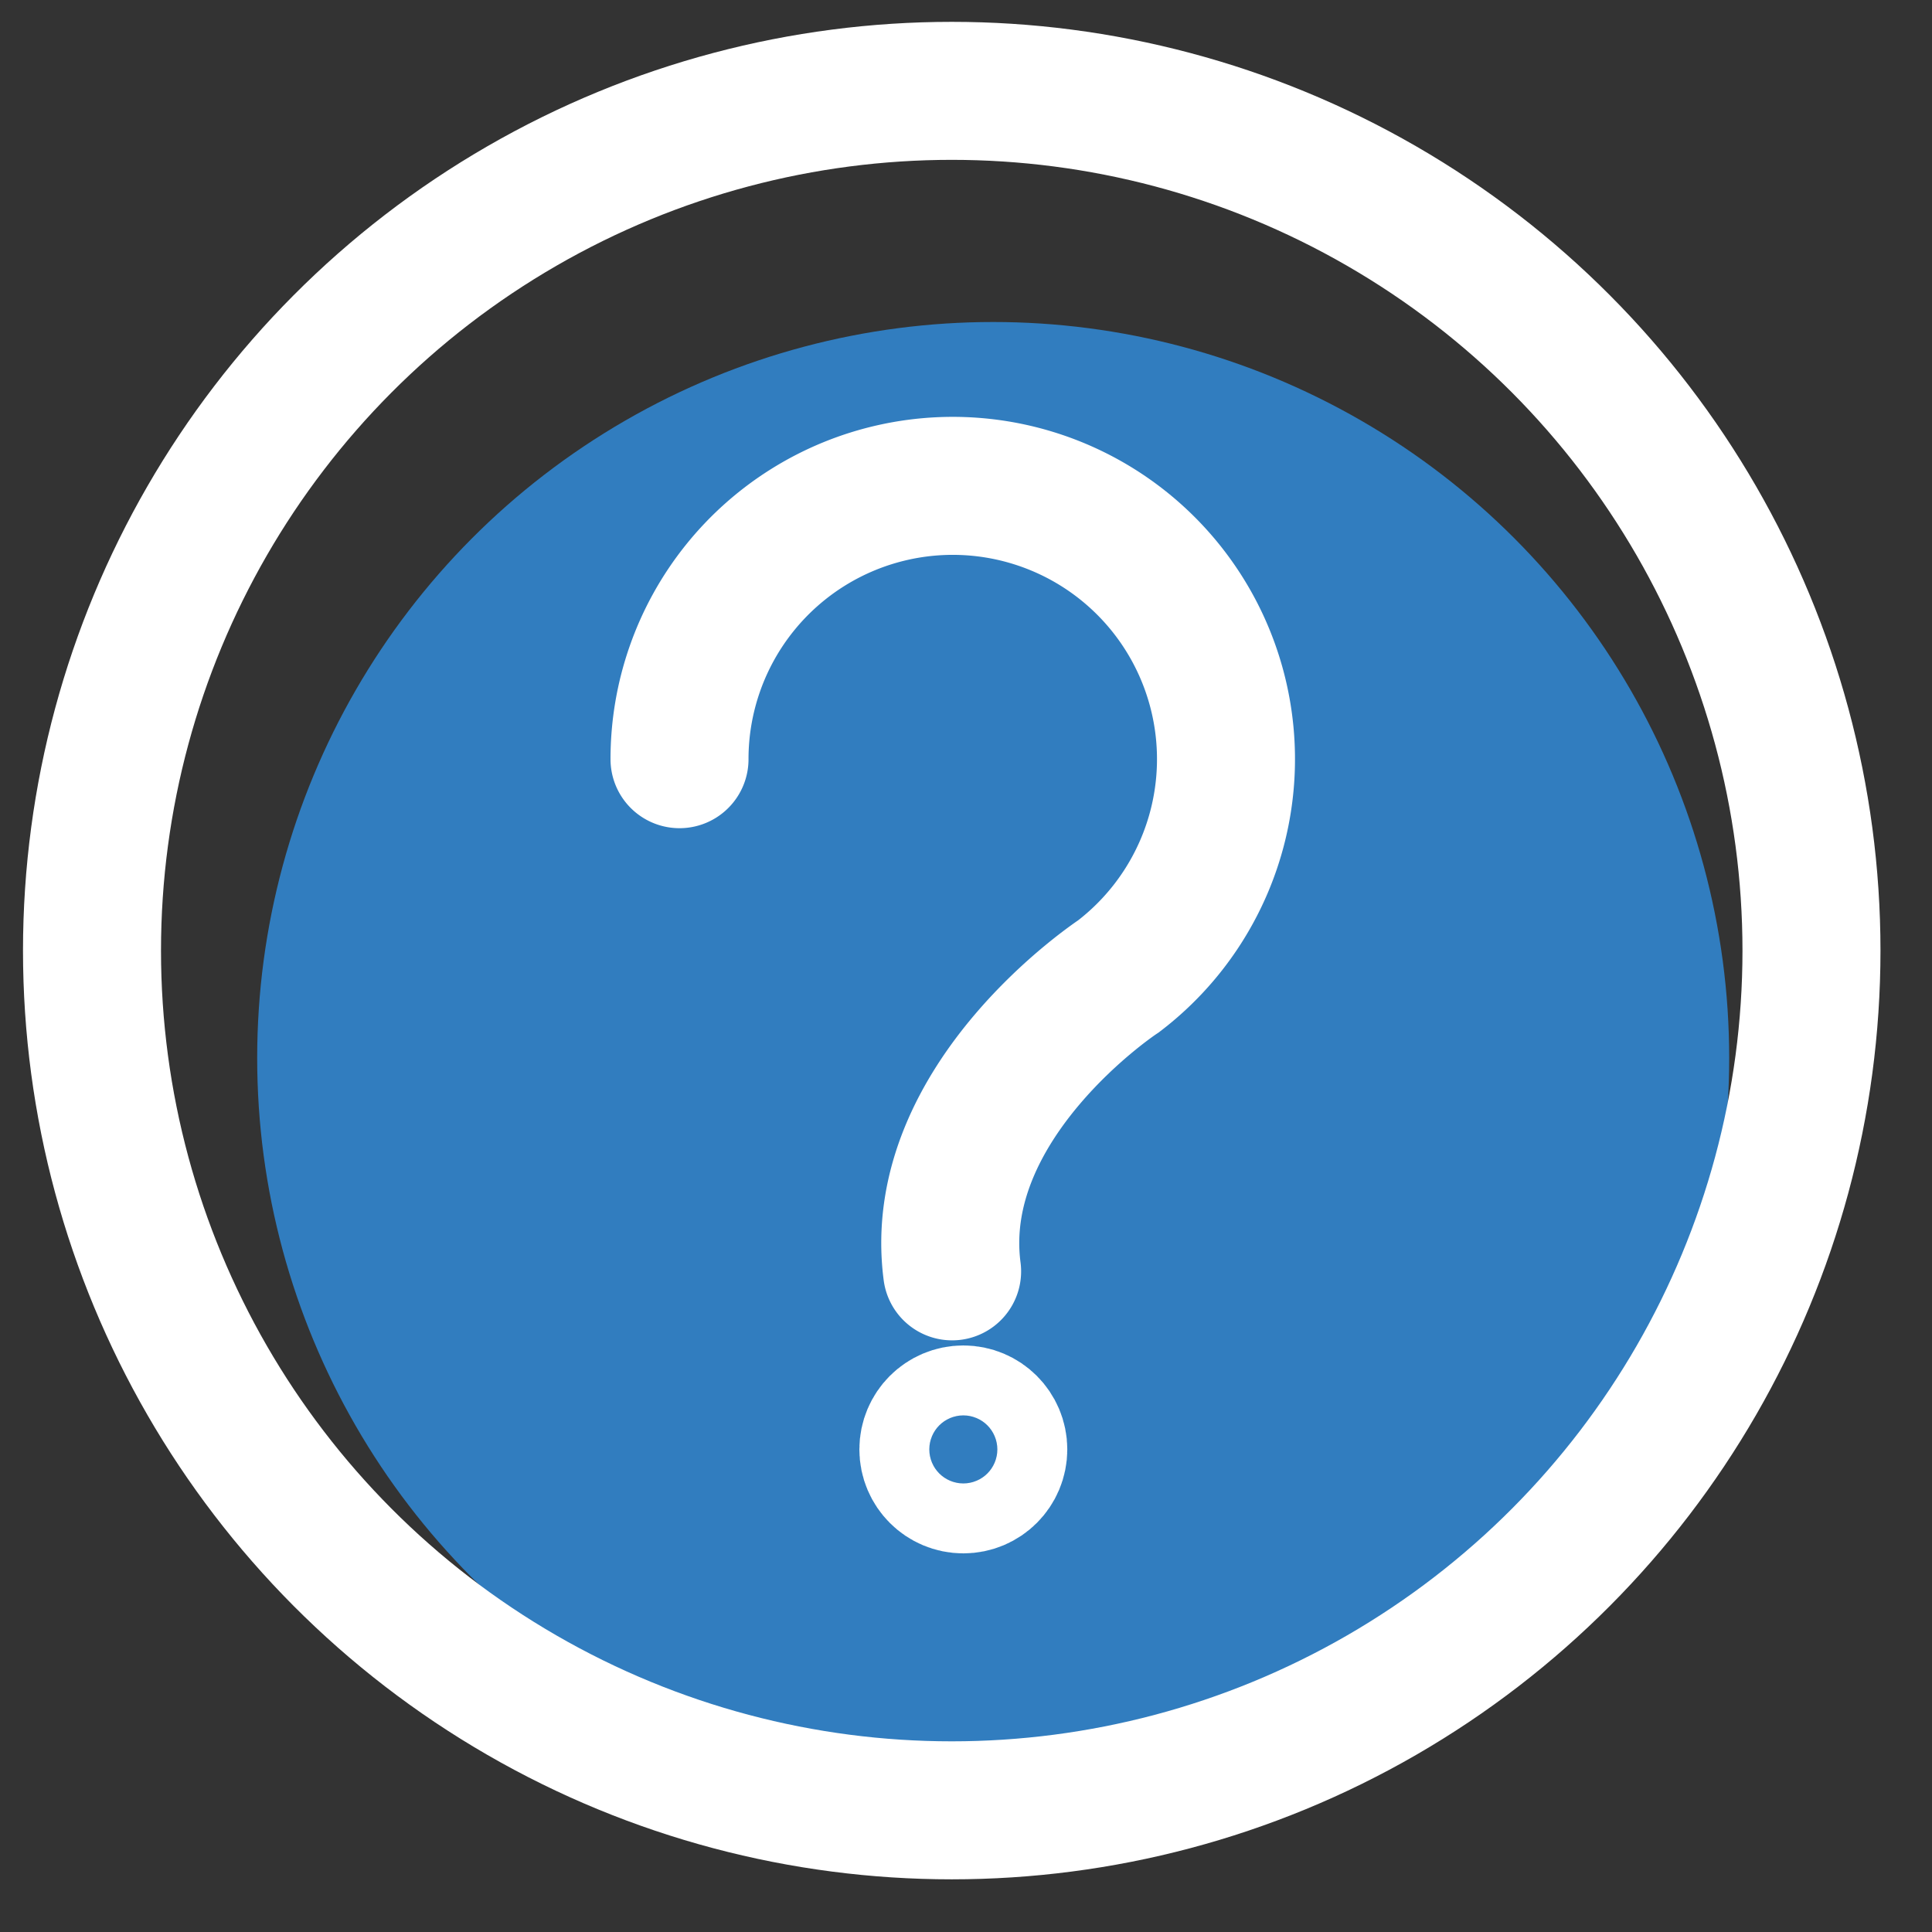
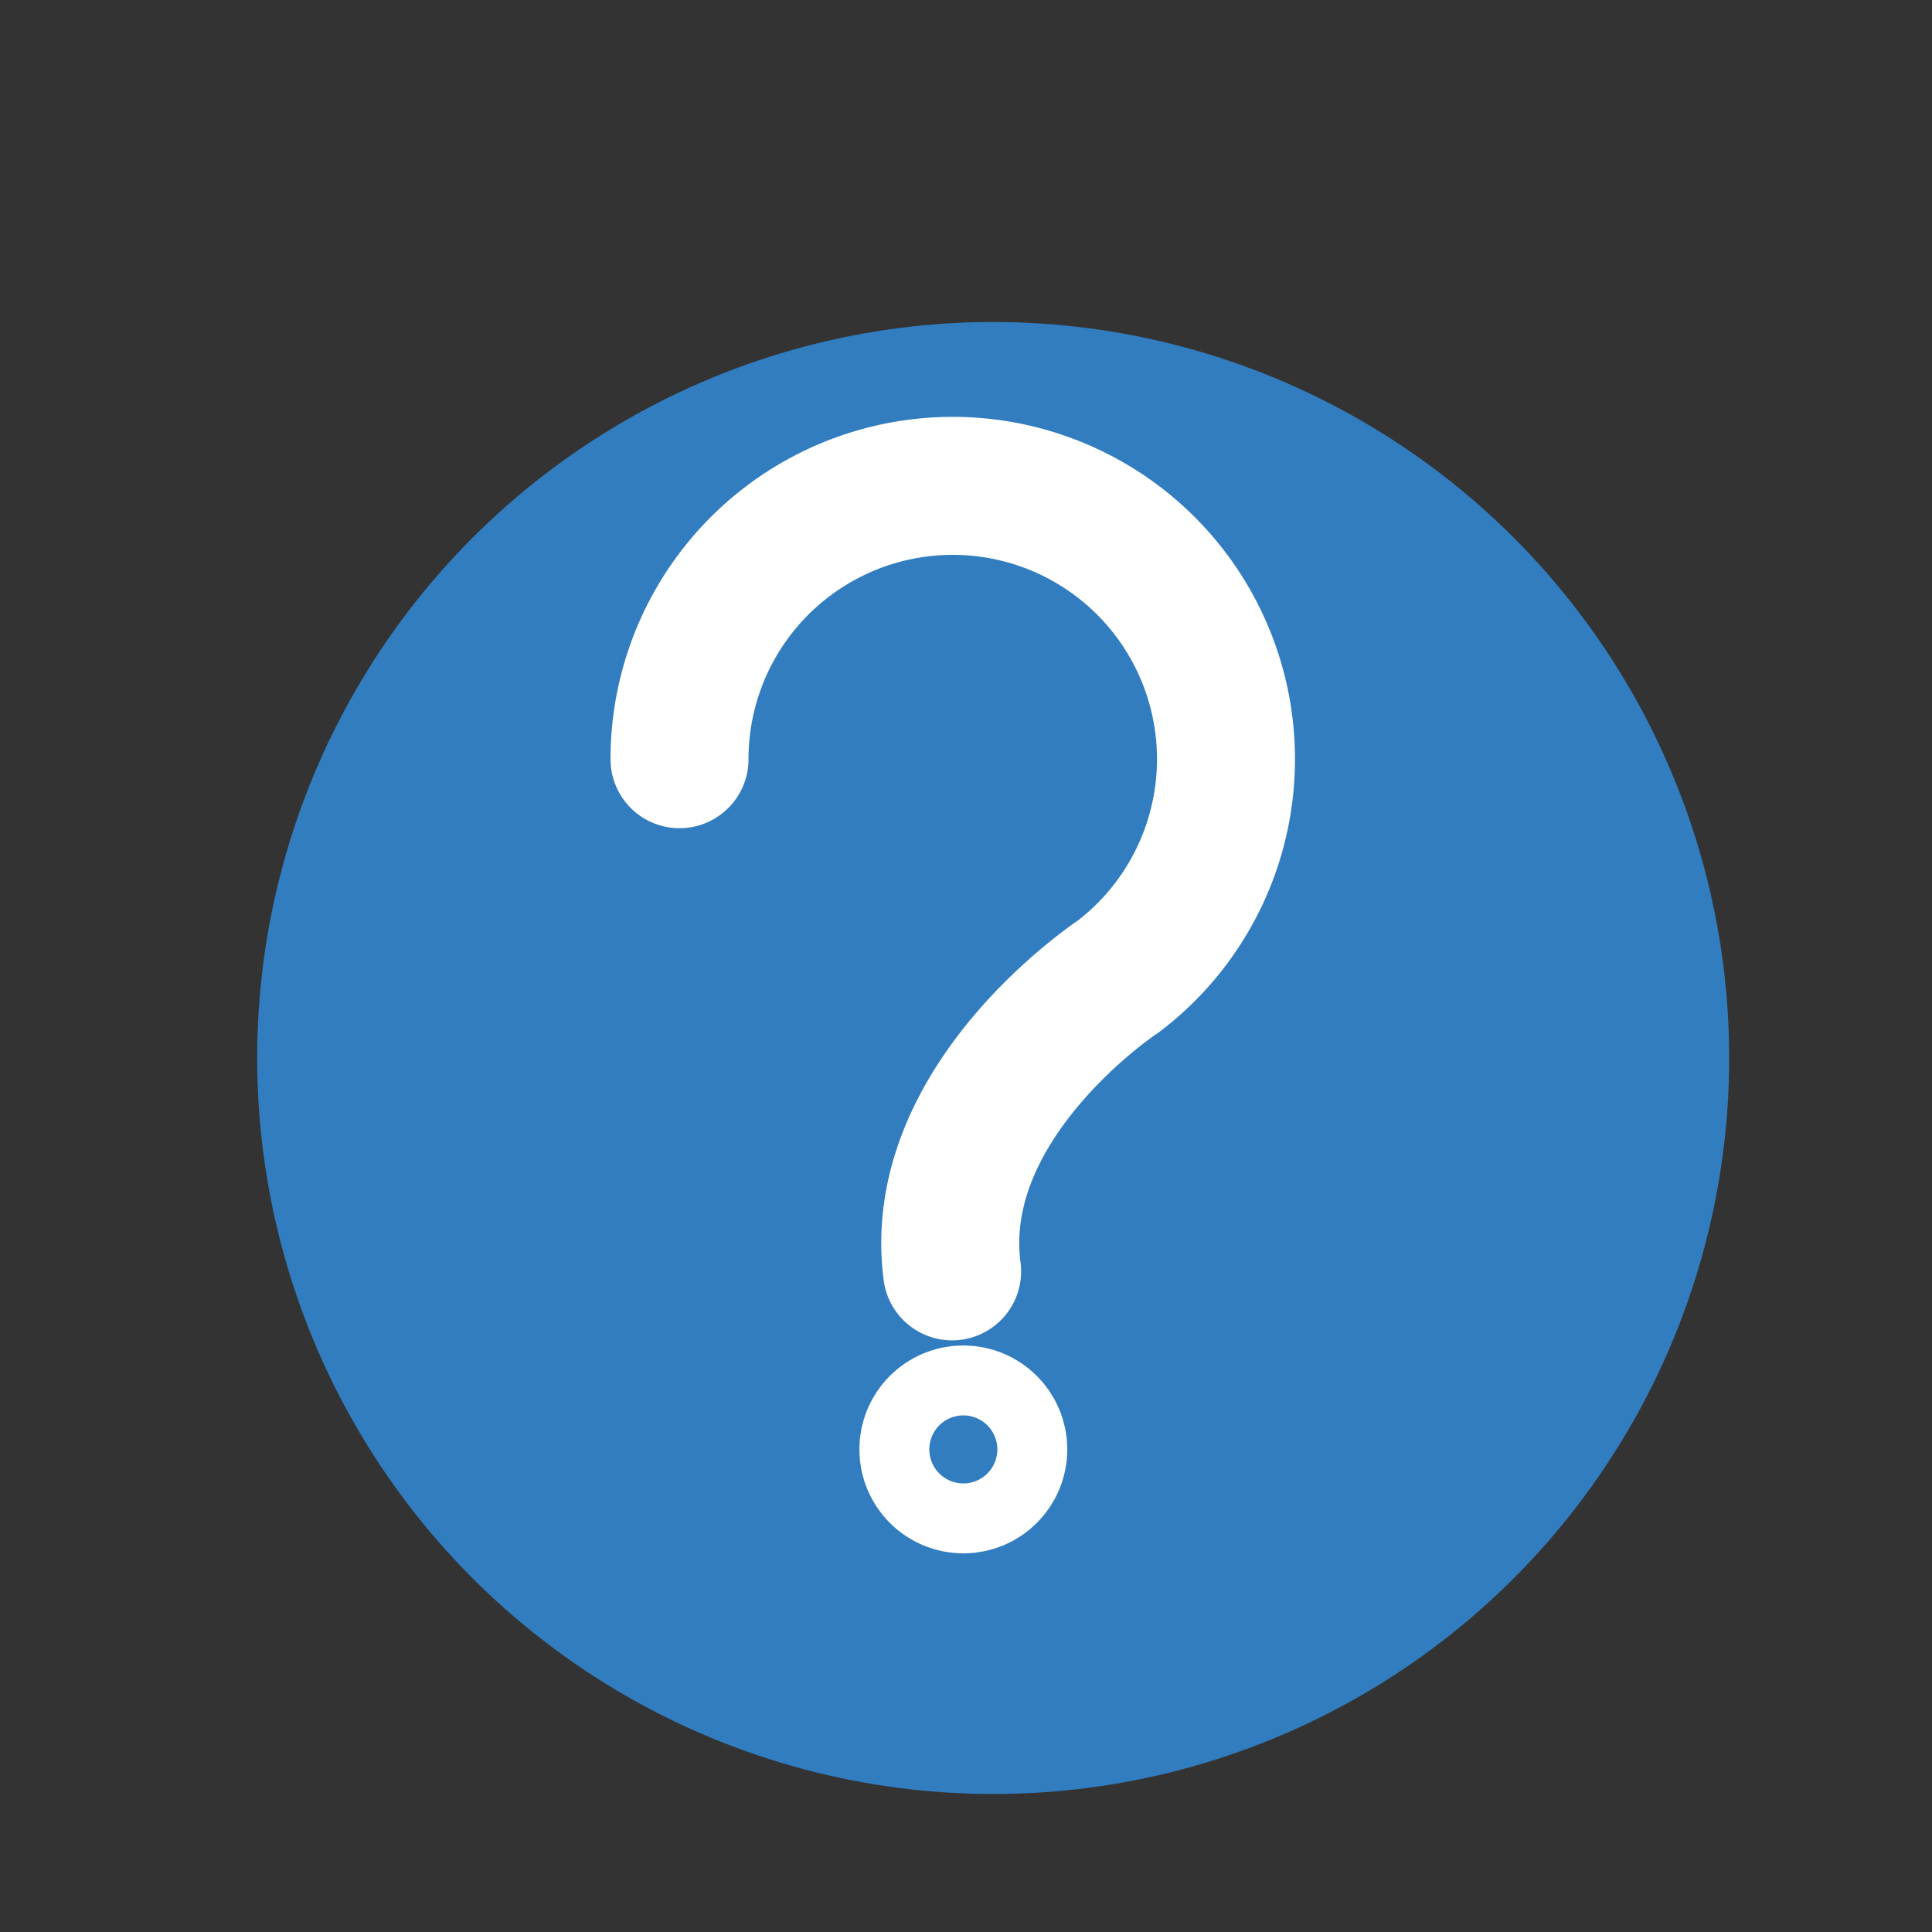
<svg xmlns="http://www.w3.org/2000/svg" width="42" height="42" viewBox="0 0 42 42">
  <rect x="0" y="0" width="42" height="42" fill="#333333" stroke="none" />
  <defs>
    <clipPath id="clip-about-RAS_white-ico">
      <rect width="42" height="42" />
    </clipPath>
  </defs>
  <g id="about-RAS_white-ico" clip-path="url(#clip-about-RAS_white-ico)">
    <circle id="Ellipse_26" data-name="Ellipse 26" cx="16" cy="16" r="16" transform="translate(5.591 7)" fill="#317dbf" />
    <g id="Layer_2" transform="translate(-329.9 -329.425)">
-       <circle id="Ellipse_20" data-name="Ellipse 20" cx="18.69" cy="18.69" r="18.69" transform="translate(331.9 331.4)" fill="none" stroke="#fff" stroke-linecap="round" stroke-miterlimit="10" stroke-width="3" />
      <path id="Path_5" data-name="Path 5" d="M515.1,460.54a5.94,5.94,0,1,1,9.544,4.72s-4.106,2.7-3.618,6.414" transform="translate(-170.428 -114.611)" fill="none" stroke="#fff" stroke-linecap="round" stroke-miterlimit="10" stroke-width="3" />
      <circle id="Ellipse_21" data-name="Ellipse 21" cx="0.76" cy="0.76" r="0.76" transform="translate(350.082 360.174)" fill="none" stroke="#fff" stroke-linecap="round" stroke-miterlimit="10" stroke-width="3" />
    </g>
  </g>
</svg>